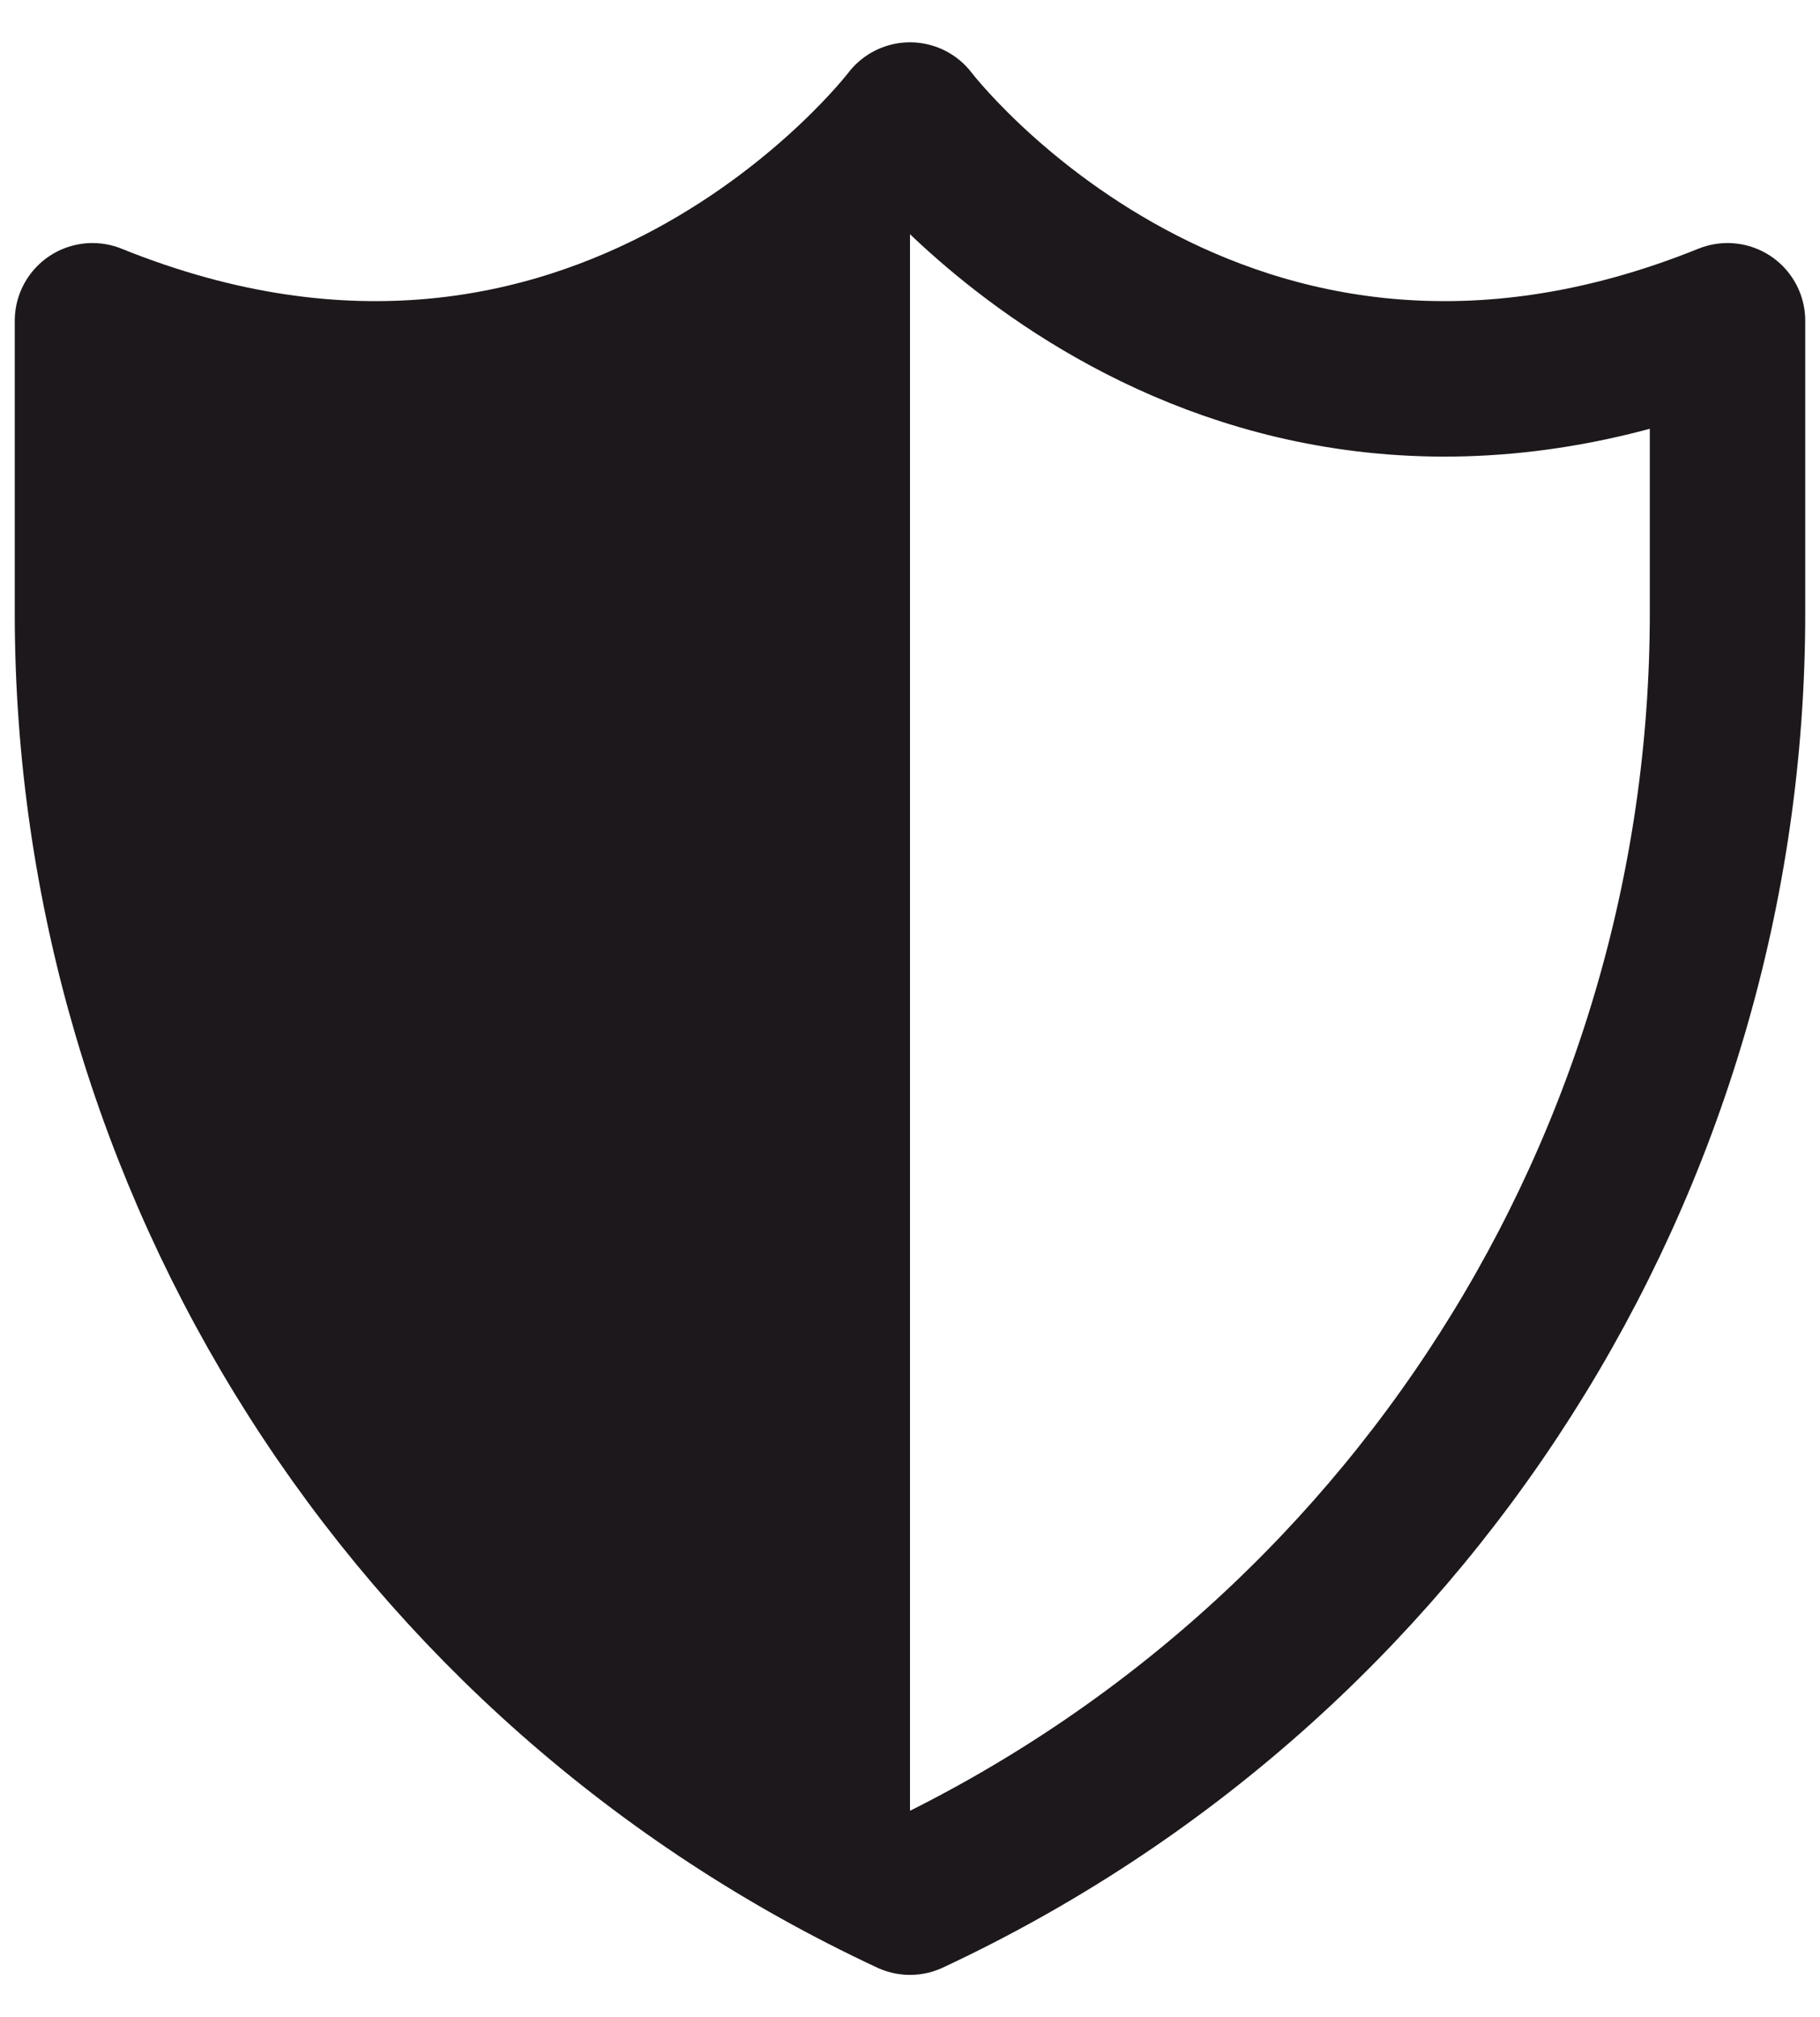
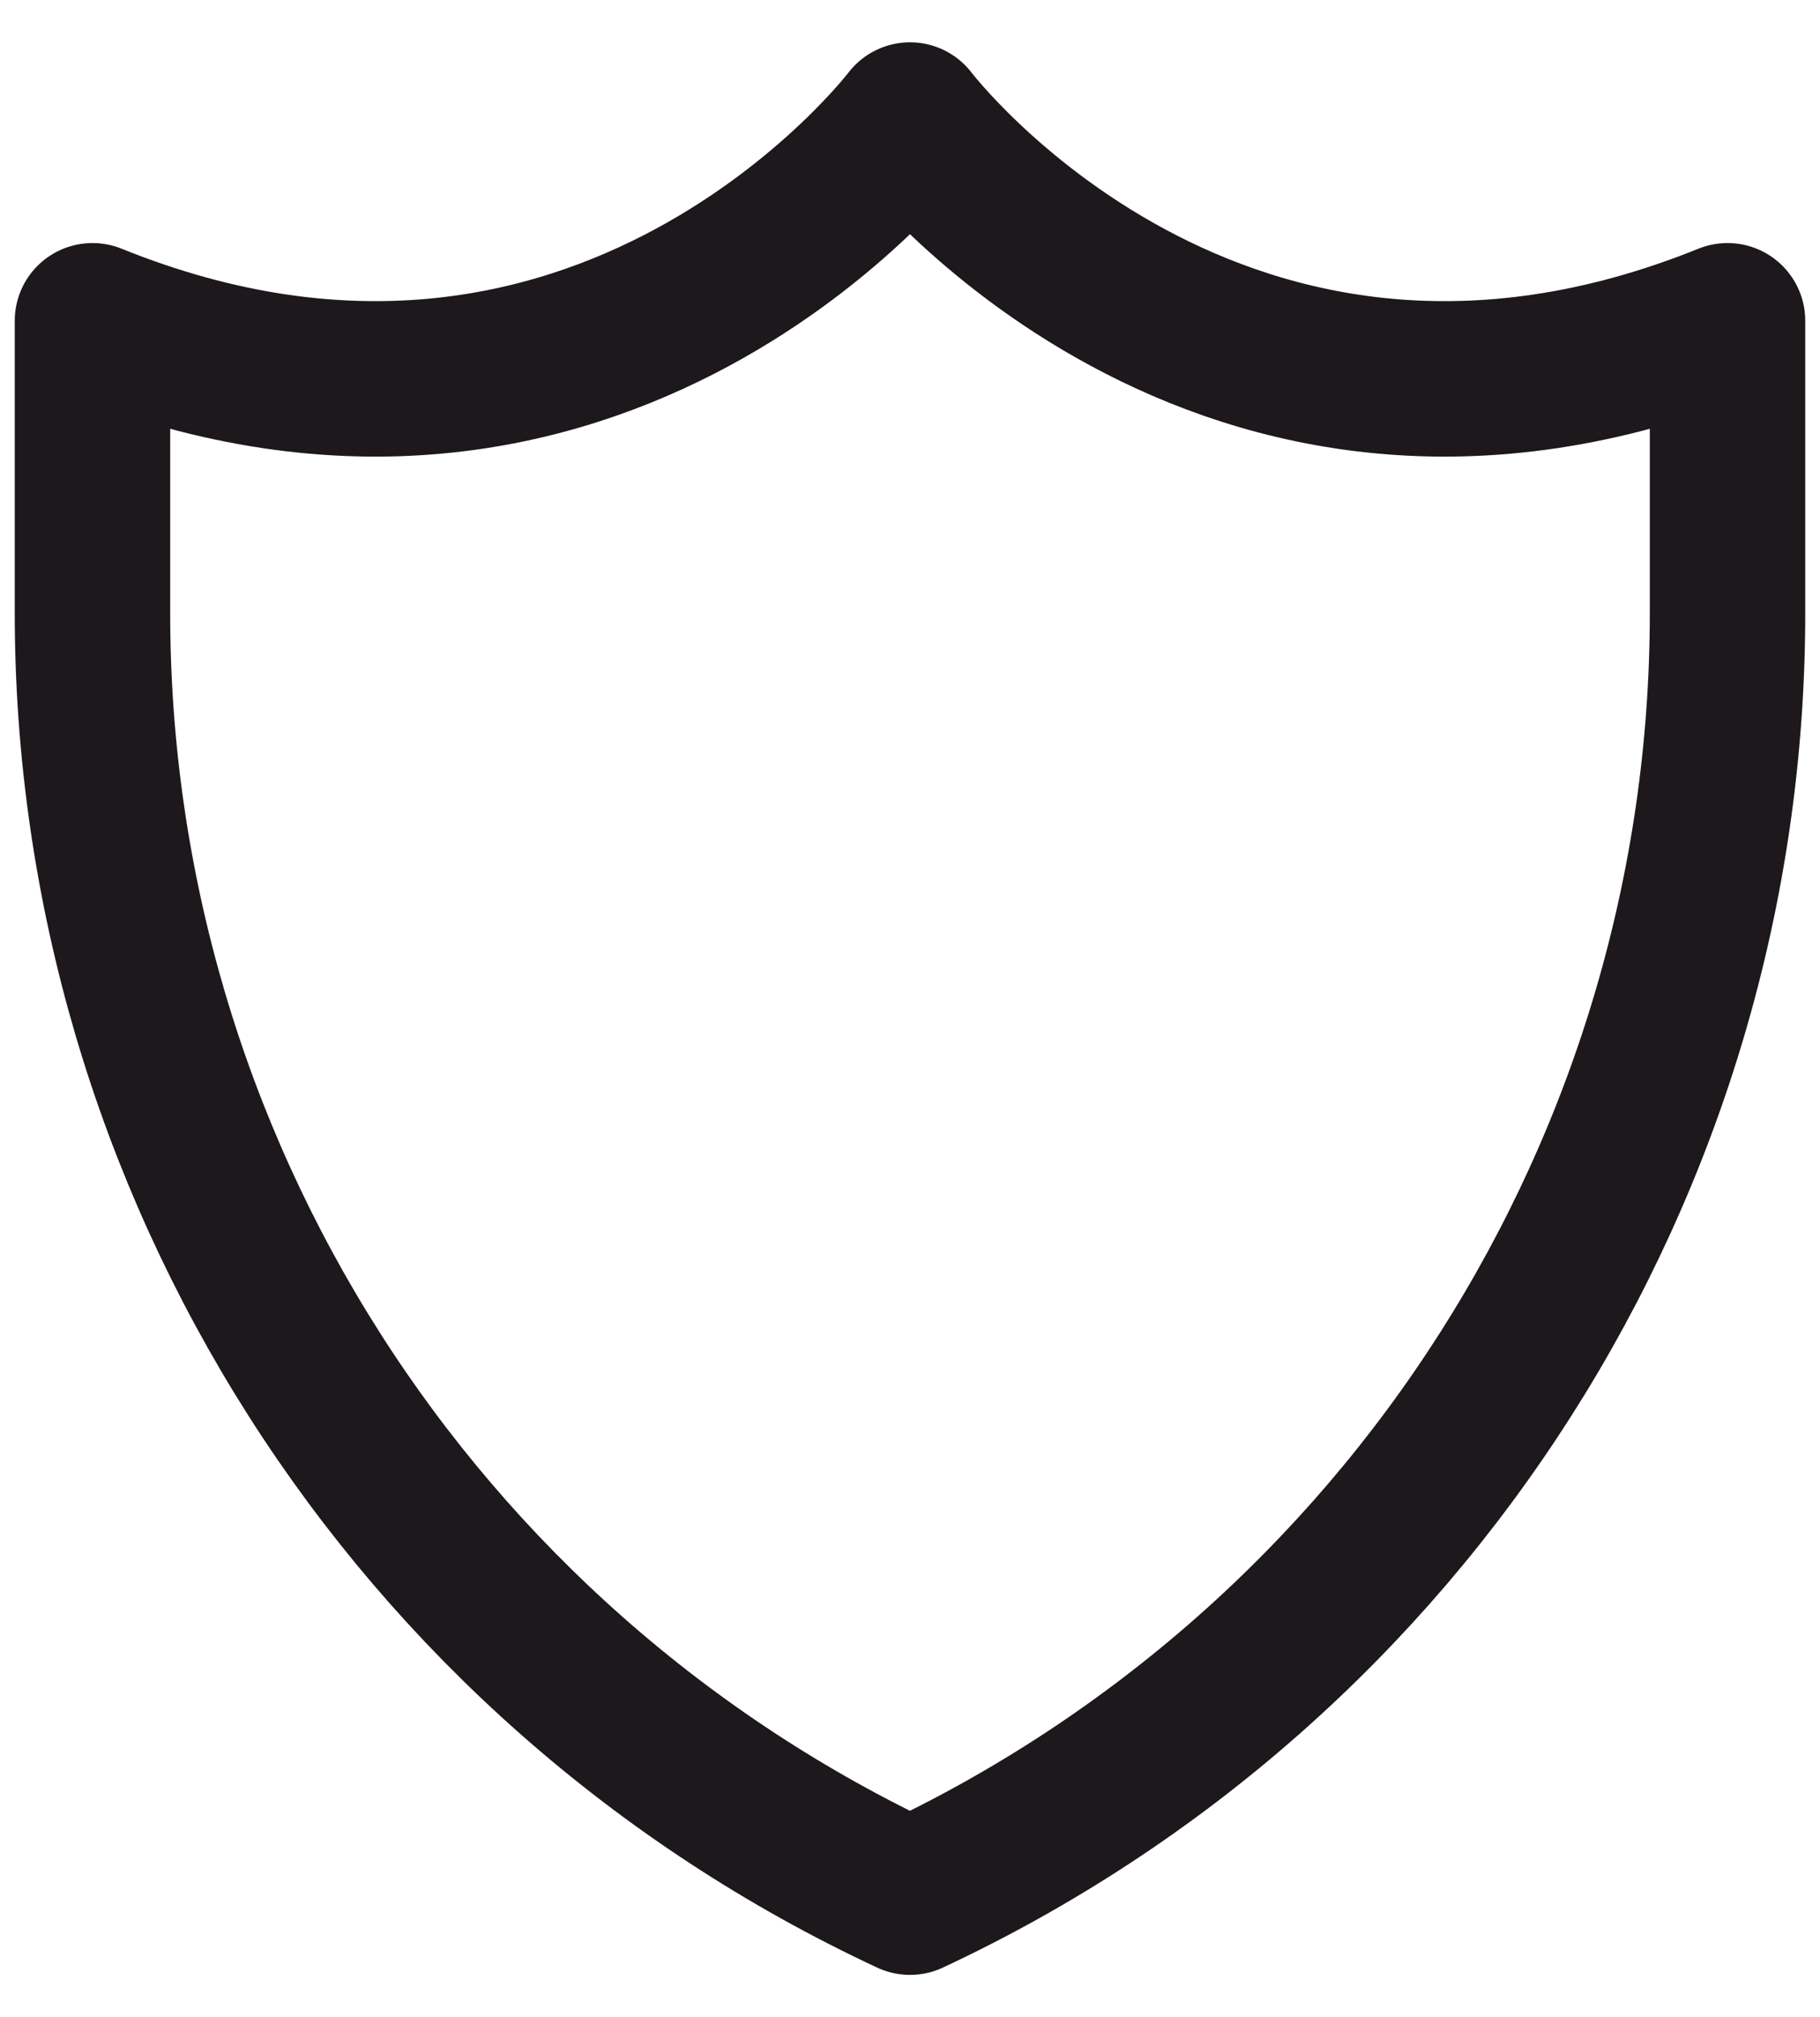
<svg xmlns="http://www.w3.org/2000/svg" width="37" height="41" viewBox="0 0 37 41" fill="none">
  <g clip-path="url(#clip0_2943_1372)">
    <path d="M18.5 38.56C28.64 33.82 35.12 23.65 35.12 12.46V6.52C24.77 10.7 18.5 2.44 18.5 2.44C18.5 2.44 12.23 10.7 1.88 6.52V12.46C1.88 23.65 8.36 33.83 18.5 38.56Z" stroke="#1D181B" stroke-width="3.16" stroke-linecap="round" stroke-linejoin="round" />
-     <path d="M1.88 6.52V12.46C1.88 23.65 8.36 33.83 18.5 38.56V2.44C18.5 2.44 12.23 10.7 1.88 6.52Z" fill="#1D181B" />
  </g>
  <defs>
    <clipPath id="clip0_2943_1372">
      <rect width="36.4" height="39.28" fill="white" transform="translate(0.3 0.86)" />
    </clipPath>
  </defs>
</svg>